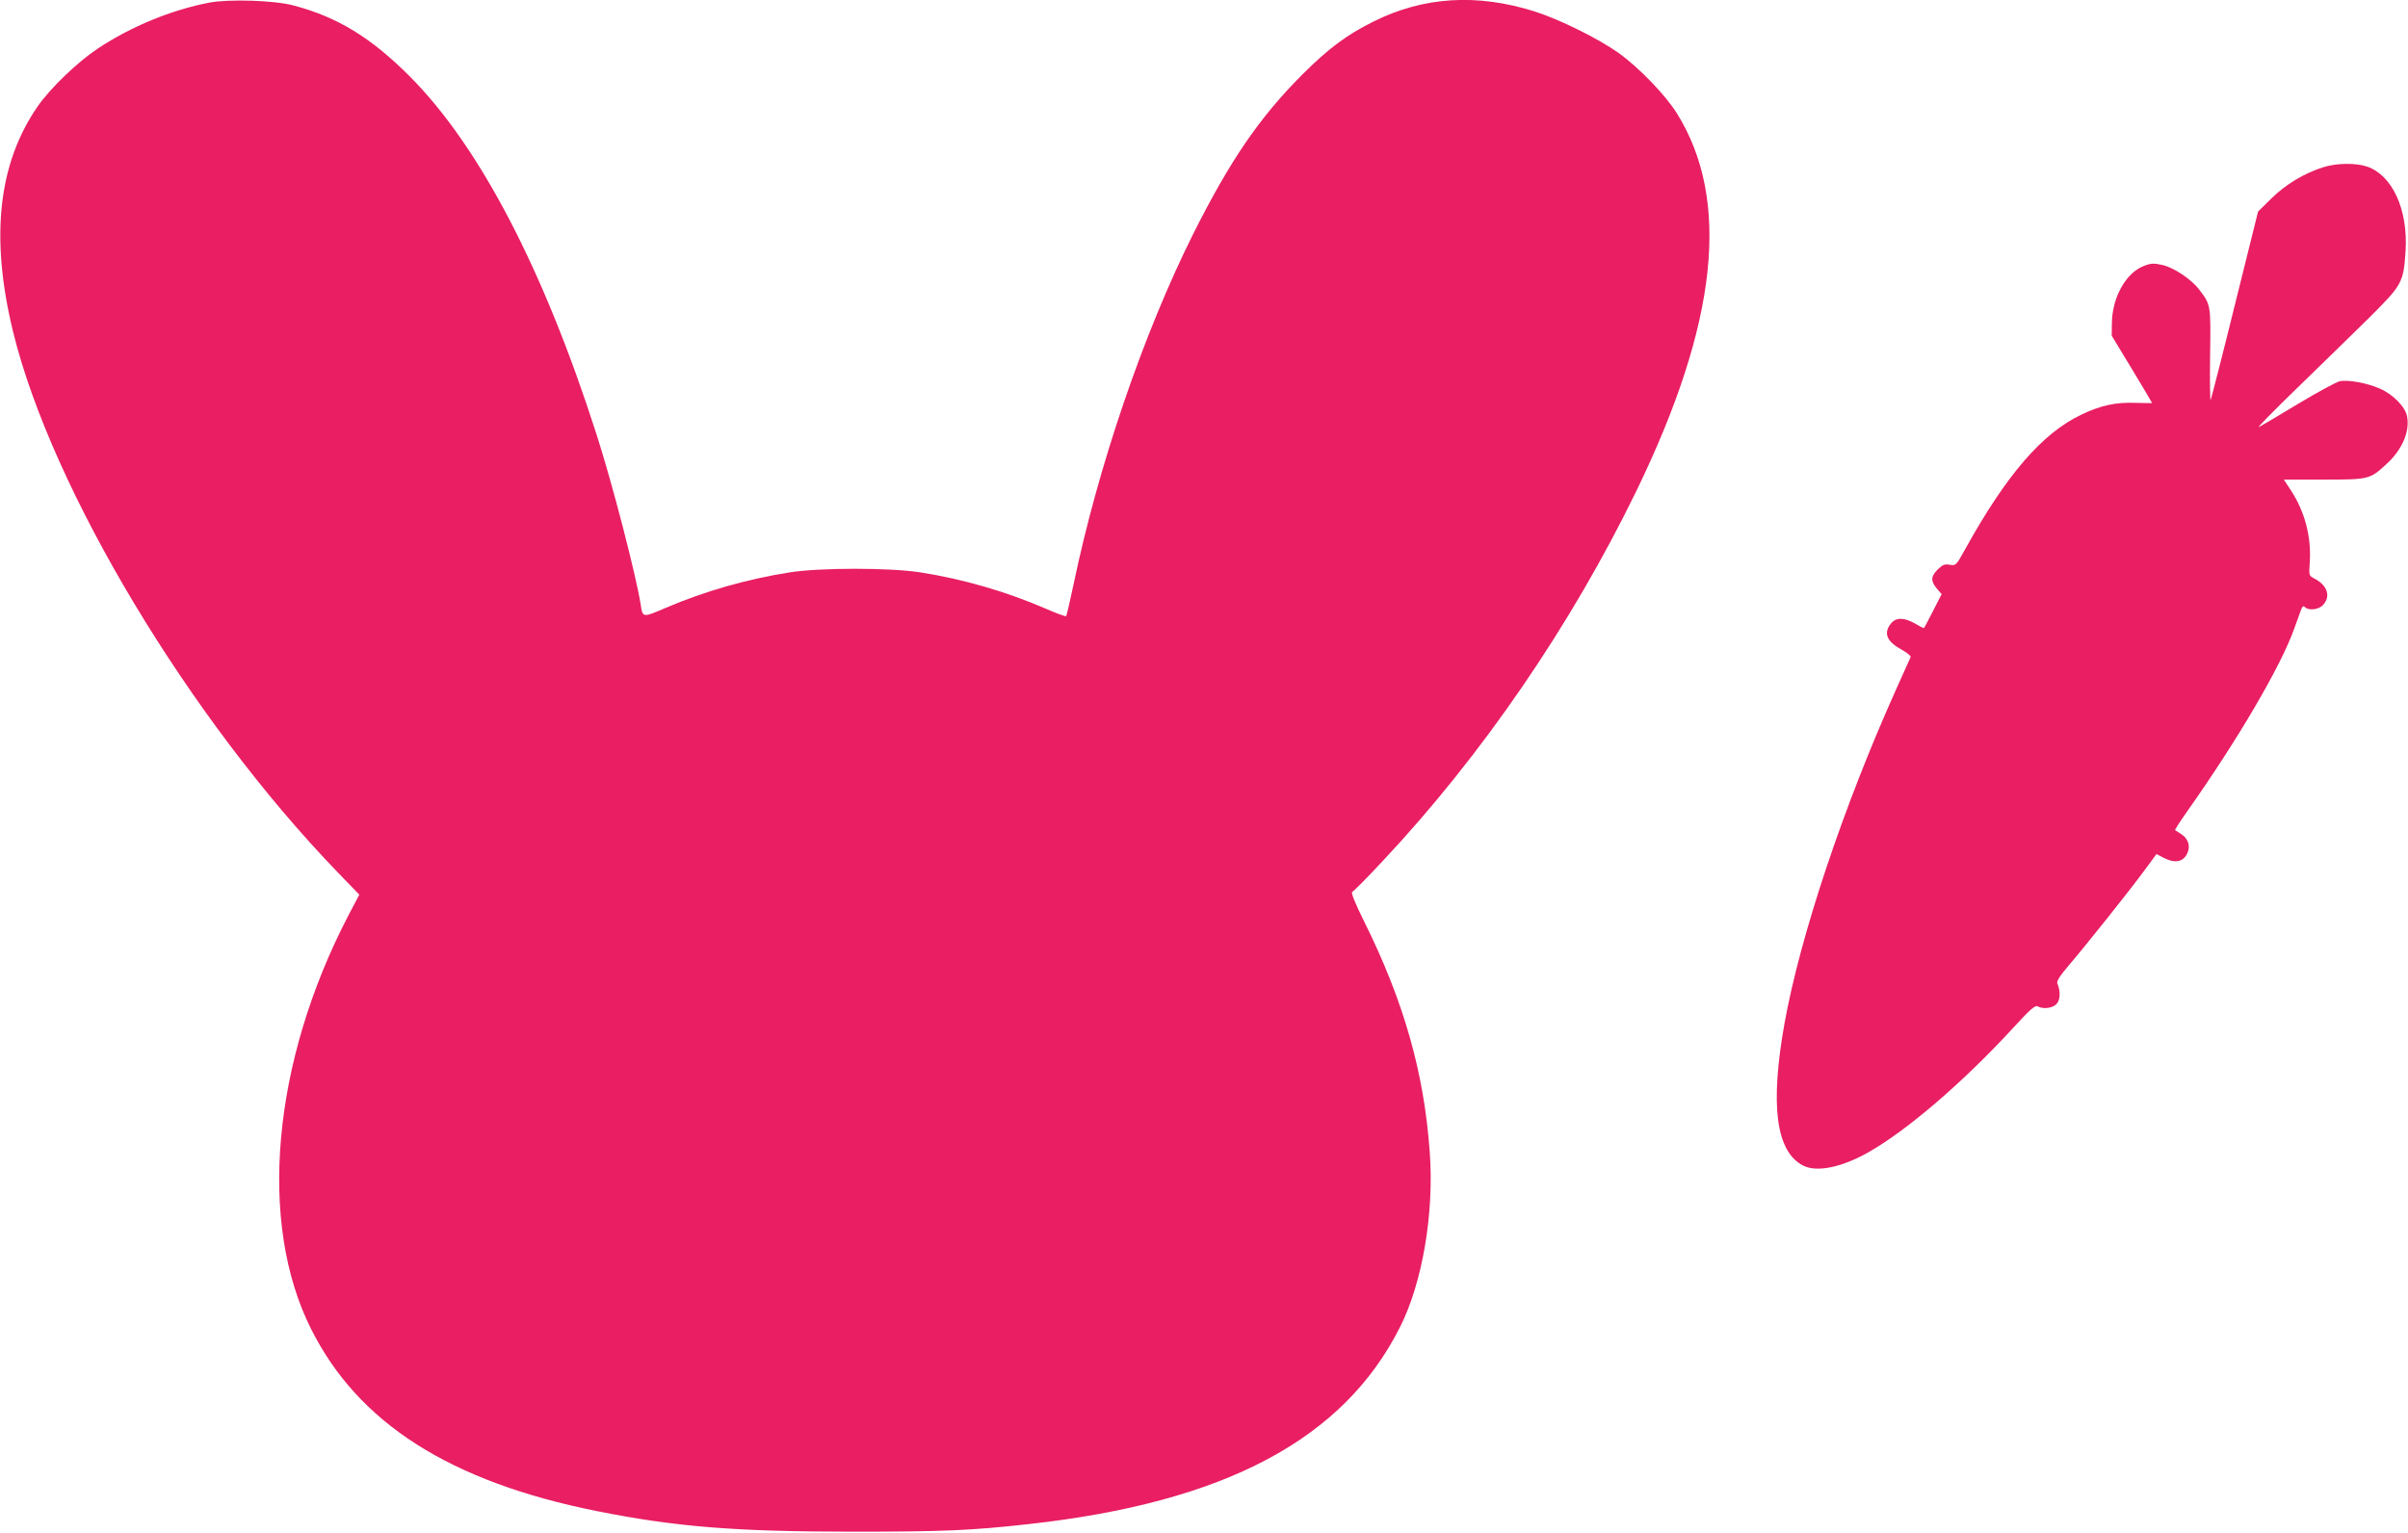
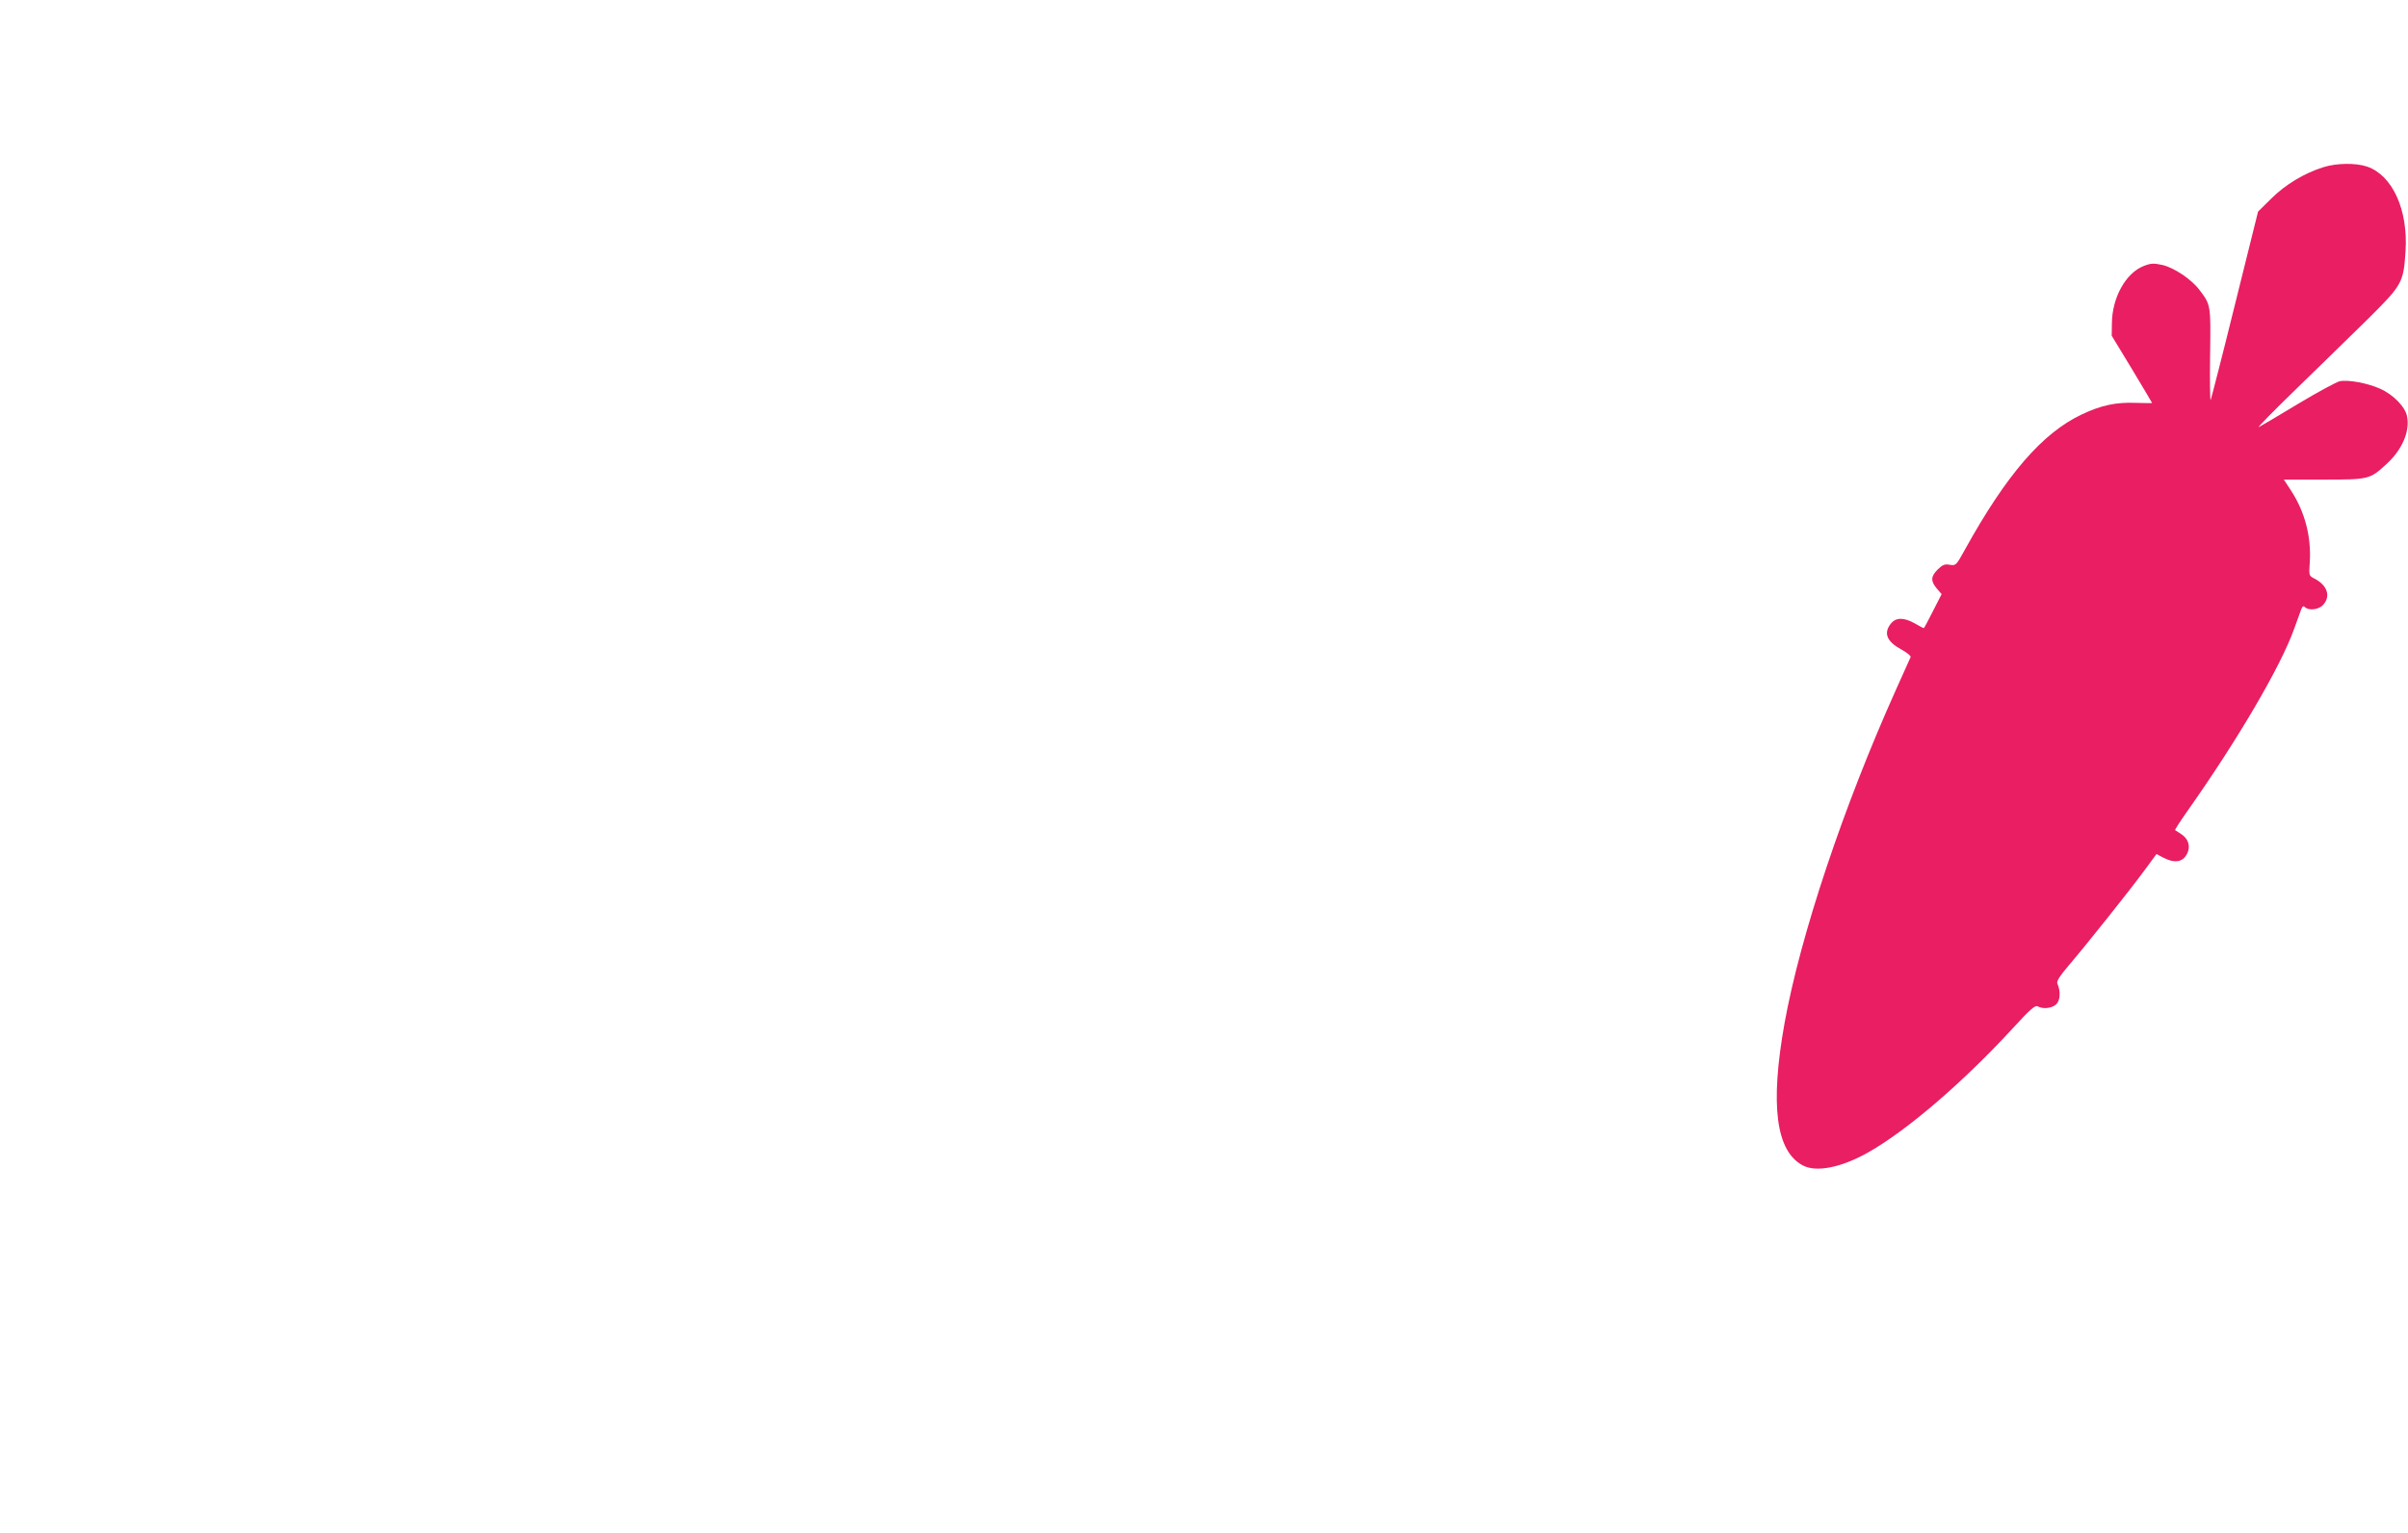
<svg xmlns="http://www.w3.org/2000/svg" version="1.0" width="1280pt" height="815pt" viewBox="0 0 1280 815" preserveAspectRatio="xMidYMid meet">
  <g transform="translate(0,815) scale(0.1,-0.1)" fill="#e91e63" stroke="none">
-     <path d="M1112 8136 c-201 -39 -412 -125 -592 -244 -107 -71 -253 -211 -320 -308 -210 -304 -253 -697 -130 -1200 206 -838 936 -2054 1724 -2871 l116 -120 -60 -114 c-403 -777 -480 -1630 -197 -2194 250 -501 739 -813 1517 -969 419 -84 737 -110 1365 -110 474 0 626 6 930 40 1046 115 1678 451 1978 1050 118 235 181 603 157 928 -30 422 -138 802 -348 1225 -50 101 -72 156 -64 159 7 2 80 76 163 165 528 563 1002 1255 1349 1970 431 889 501 1543 214 2004 -62 99 -202 244 -311 322 -107 76 -313 178 -445 220 -308 97 -592 79 -858 -54 -143 -71 -240 -144 -380 -284 -226 -227 -382 -455 -578 -846 -264 -529 -504 -1231 -636 -1865 -19 -89 -36 -164 -39 -166 -3 -3 -52 15 -109 40 -213 92 -439 157 -668 193 -162 25 -529 25 -690 0 -230 -36 -452 -100 -659 -188 -125 -54 -125 -54 -135 15 -25 157 -150 642 -235 906 -281 877 -620 1528 -990 1901 -208 209 -386 318 -621 380 -99 27 -343 35 -448 15z" />
    <path d="M12350 7261 c-102 -32 -201 -92 -276 -166 l-71 -70 -123 -495 c-67 -272 -126 -500 -129 -507 -3 -6 -5 100 -3 237 4 270 4 269 -57 349 -42 56 -135 118 -196 132 -47 10 -60 10 -99 -5 -96 -37 -169 -168 -170 -306 l-1 -65 108 -178 c59 -98 107 -179 107 -180 0 -1 -40 0 -89 1 -104 4 -183 -13 -286 -62 -209 -99 -399 -319 -620 -718 -47 -85 -48 -86 -81 -81 -27 5 -38 0 -64 -25 -37 -37 -38 -61 -5 -101 l26 -30 -46 -90 c-25 -50 -47 -91 -49 -91 -2 0 -24 11 -47 25 -59 33 -101 33 -128 -1 -41 -52 -21 -96 60 -140 27 -15 48 -32 45 -38 -3 -6 -38 -85 -79 -176 -278 -619 -507 -1304 -591 -1770 -78 -436 -46 -682 98 -757 72 -38 207 -10 349 71 206 117 501 371 762 654 97 106 123 129 137 121 29 -16 77 -10 99 12 21 21 23 69 5 110 -5 11 13 40 60 95 94 110 326 401 403 506 l64 87 38 -20 c63 -32 107 -22 128 29 15 37 1 75 -36 98 -15 10 -30 19 -31 20 -2 2 27 47 65 101 267 378 497 770 568 970 16 43 32 89 37 102 7 18 12 21 20 13 20 -20 73 -14 96 11 43 46 24 105 -46 141 -29 15 -29 15 -24 89 8 134 -26 264 -98 376 l-40 61 211 0 c240 0 246 1 333 81 84 76 127 174 111 255 -9 50 -73 116 -143 147 -66 30 -170 49 -215 40 -17 -4 -116 -57 -219 -119 -104 -63 -198 -118 -211 -125 -12 -6 79 87 203 207 124 120 295 288 382 373 178 177 184 189 195 356 14 220 -70 403 -204 449 -61 21 -164 19 -233 -3z" />
  </g>
</svg>